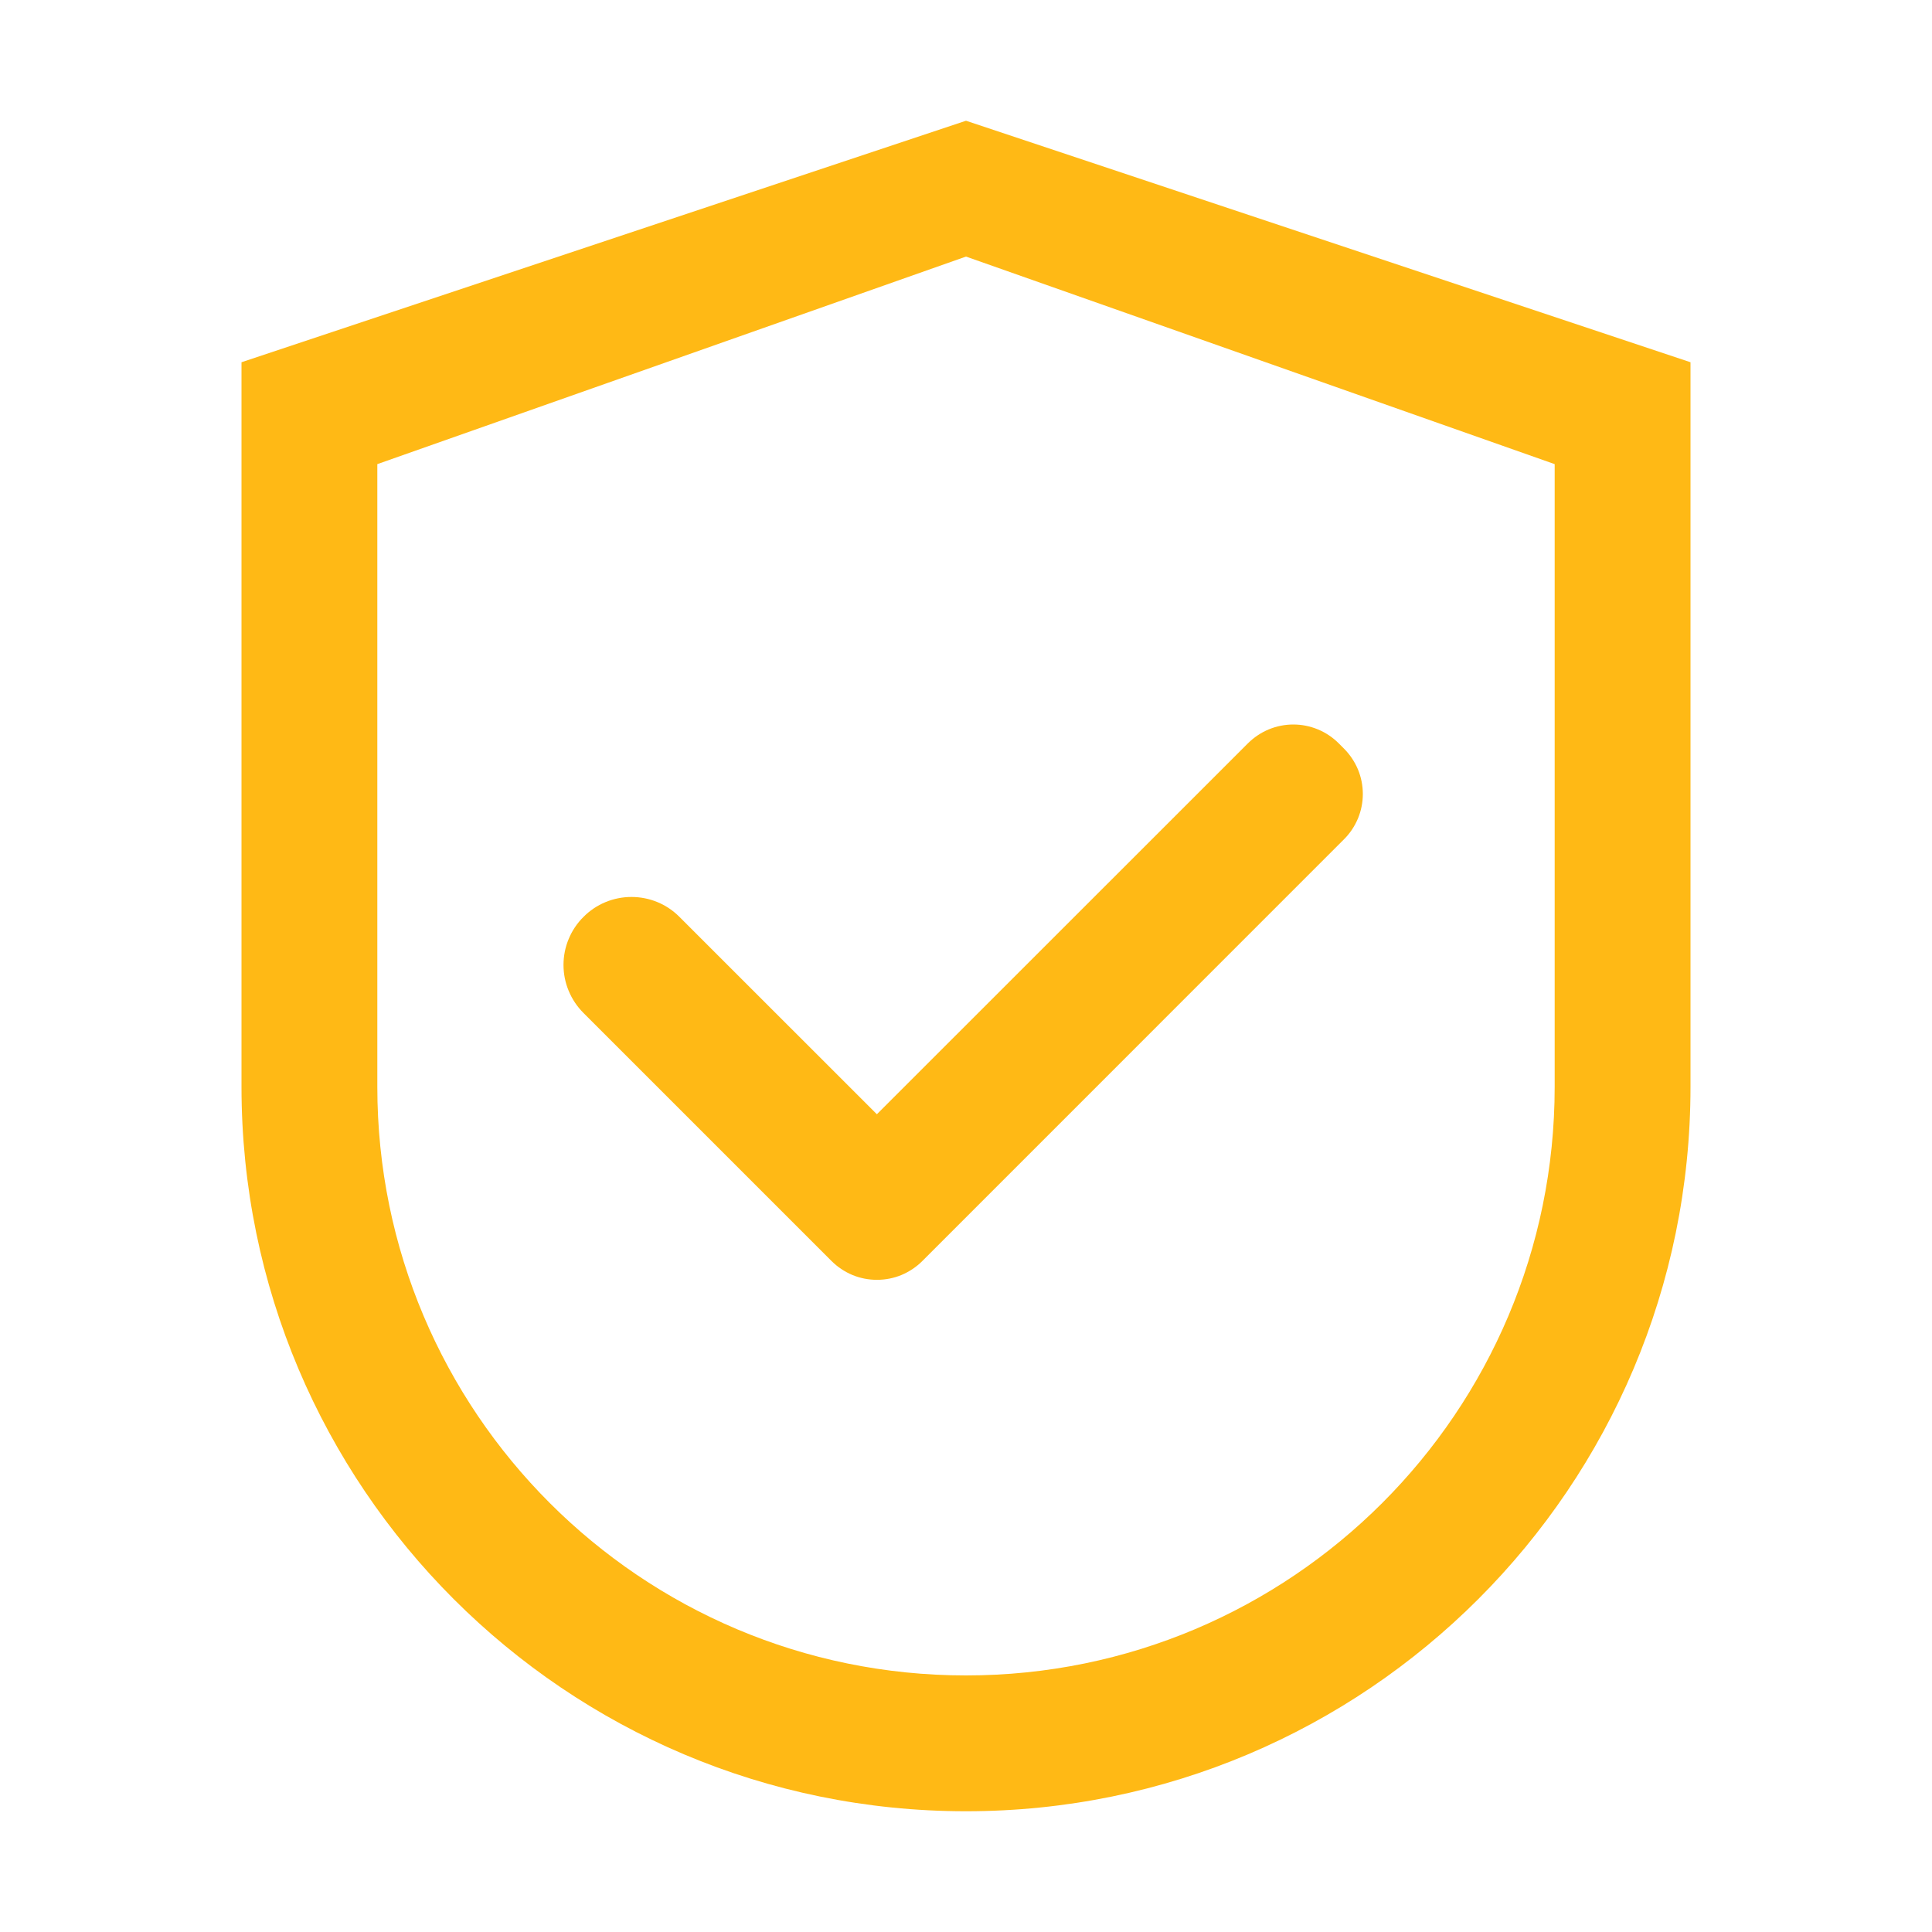
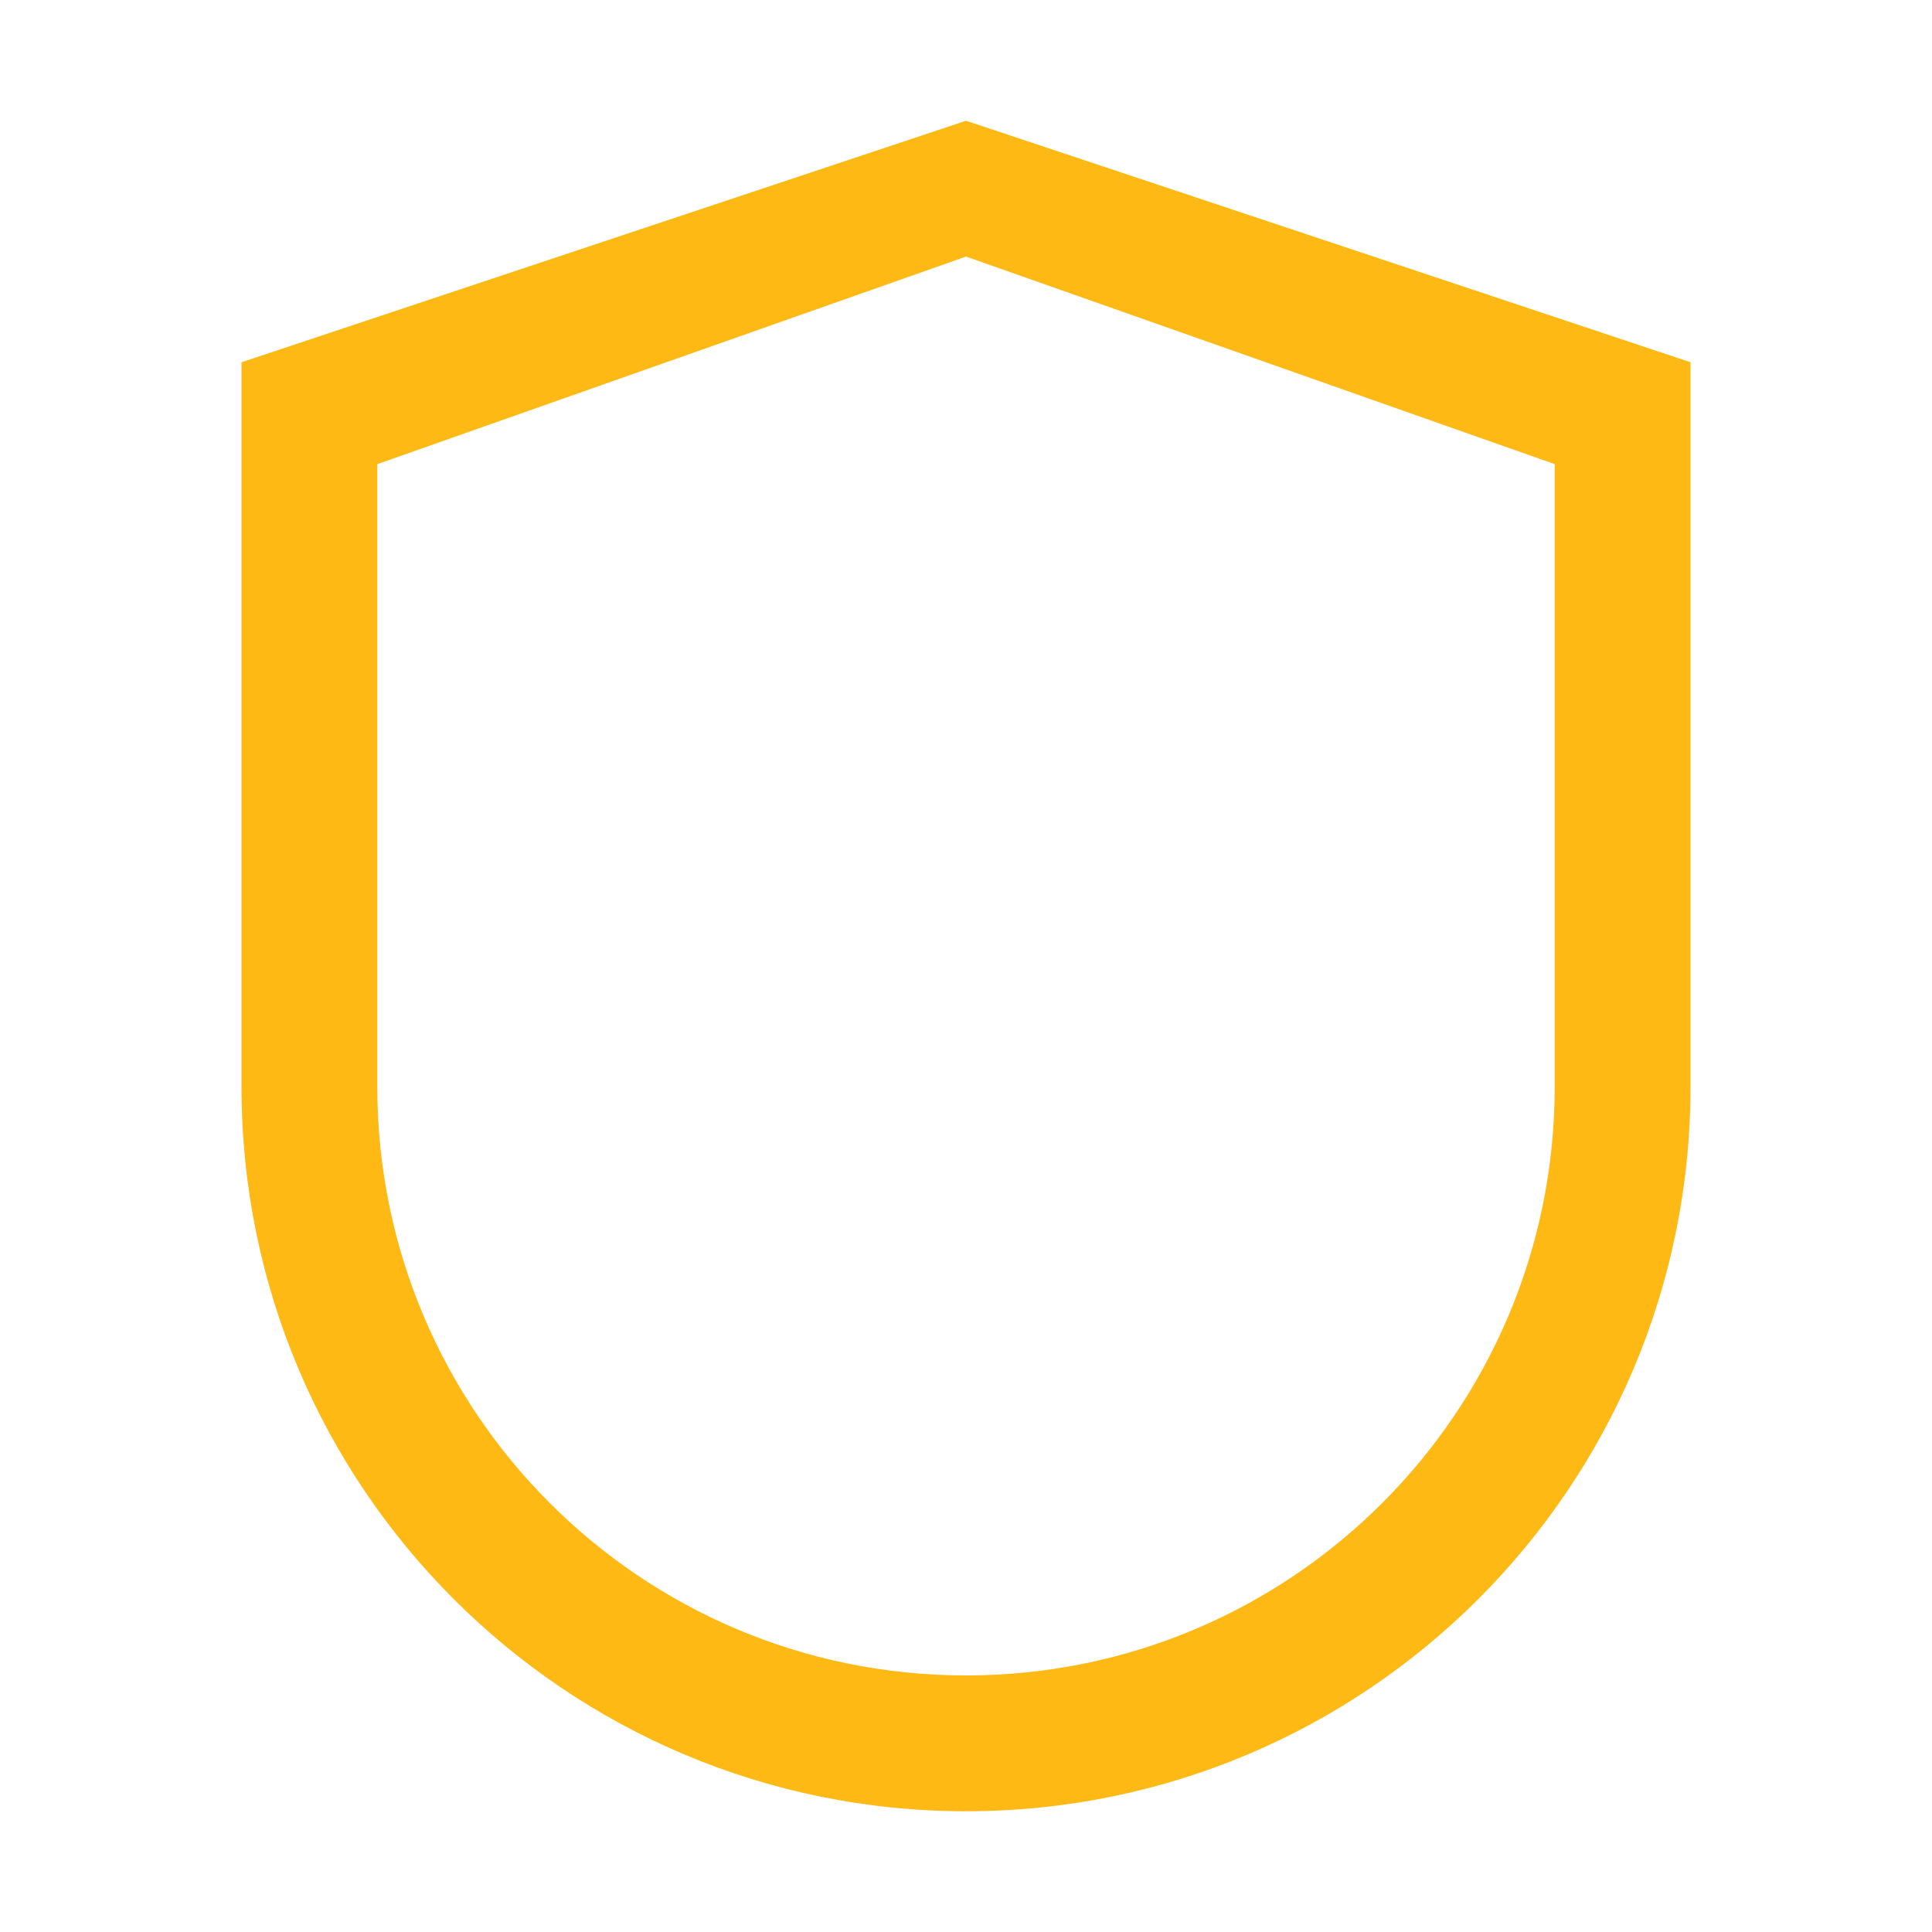
<svg xmlns="http://www.w3.org/2000/svg" width="30" height="30" viewBox="0 0 30 30" fill="none">
  <path d="M15 1.875L3.75 5.625V16.875C3.75 23.089 8.786 28.125 15 28.125C21.214 28.125 26.25 23.089 26.25 16.875V5.625L15 1.875ZM24.141 16.875C24.141 21.923 20.048 26.016 15 26.016C9.952 26.016 5.859 21.923 5.859 16.875V7.207L15 3.984L24.141 7.207V16.875Z" fill="#FFB915" />
-   <path d="M10.551 14.238C10.453 14.139 10.337 14.061 10.209 14.008C10.081 13.955 9.944 13.928 9.805 13.928C9.667 13.928 9.53 13.955 9.402 14.008C9.274 14.061 9.158 14.139 9.06 14.238C8.962 14.335 8.884 14.451 8.831 14.579C8.777 14.707 8.75 14.845 8.75 14.983C8.75 15.122 8.777 15.259 8.831 15.387C8.884 15.515 8.962 15.631 9.06 15.729L12.851 19.52L12.912 19.581C13.005 19.674 13.115 19.747 13.236 19.798C13.357 19.848 13.486 19.873 13.617 19.873C13.748 19.873 13.877 19.848 13.998 19.798C14.119 19.747 14.229 19.674 14.322 19.581L20.869 13.033C20.962 12.941 21.035 12.831 21.086 12.71C21.136 12.589 21.162 12.46 21.162 12.329C21.162 12.198 21.136 12.068 21.086 11.947C21.035 11.827 20.962 11.717 20.869 11.624L20.787 11.542C20.695 11.45 20.585 11.376 20.464 11.326C20.343 11.276 20.214 11.25 20.083 11.25C19.952 11.25 19.822 11.276 19.701 11.326C19.581 11.376 19.471 11.45 19.378 11.542L13.616 17.302L10.551 14.238Z" fill="#FFB915" />
</svg>